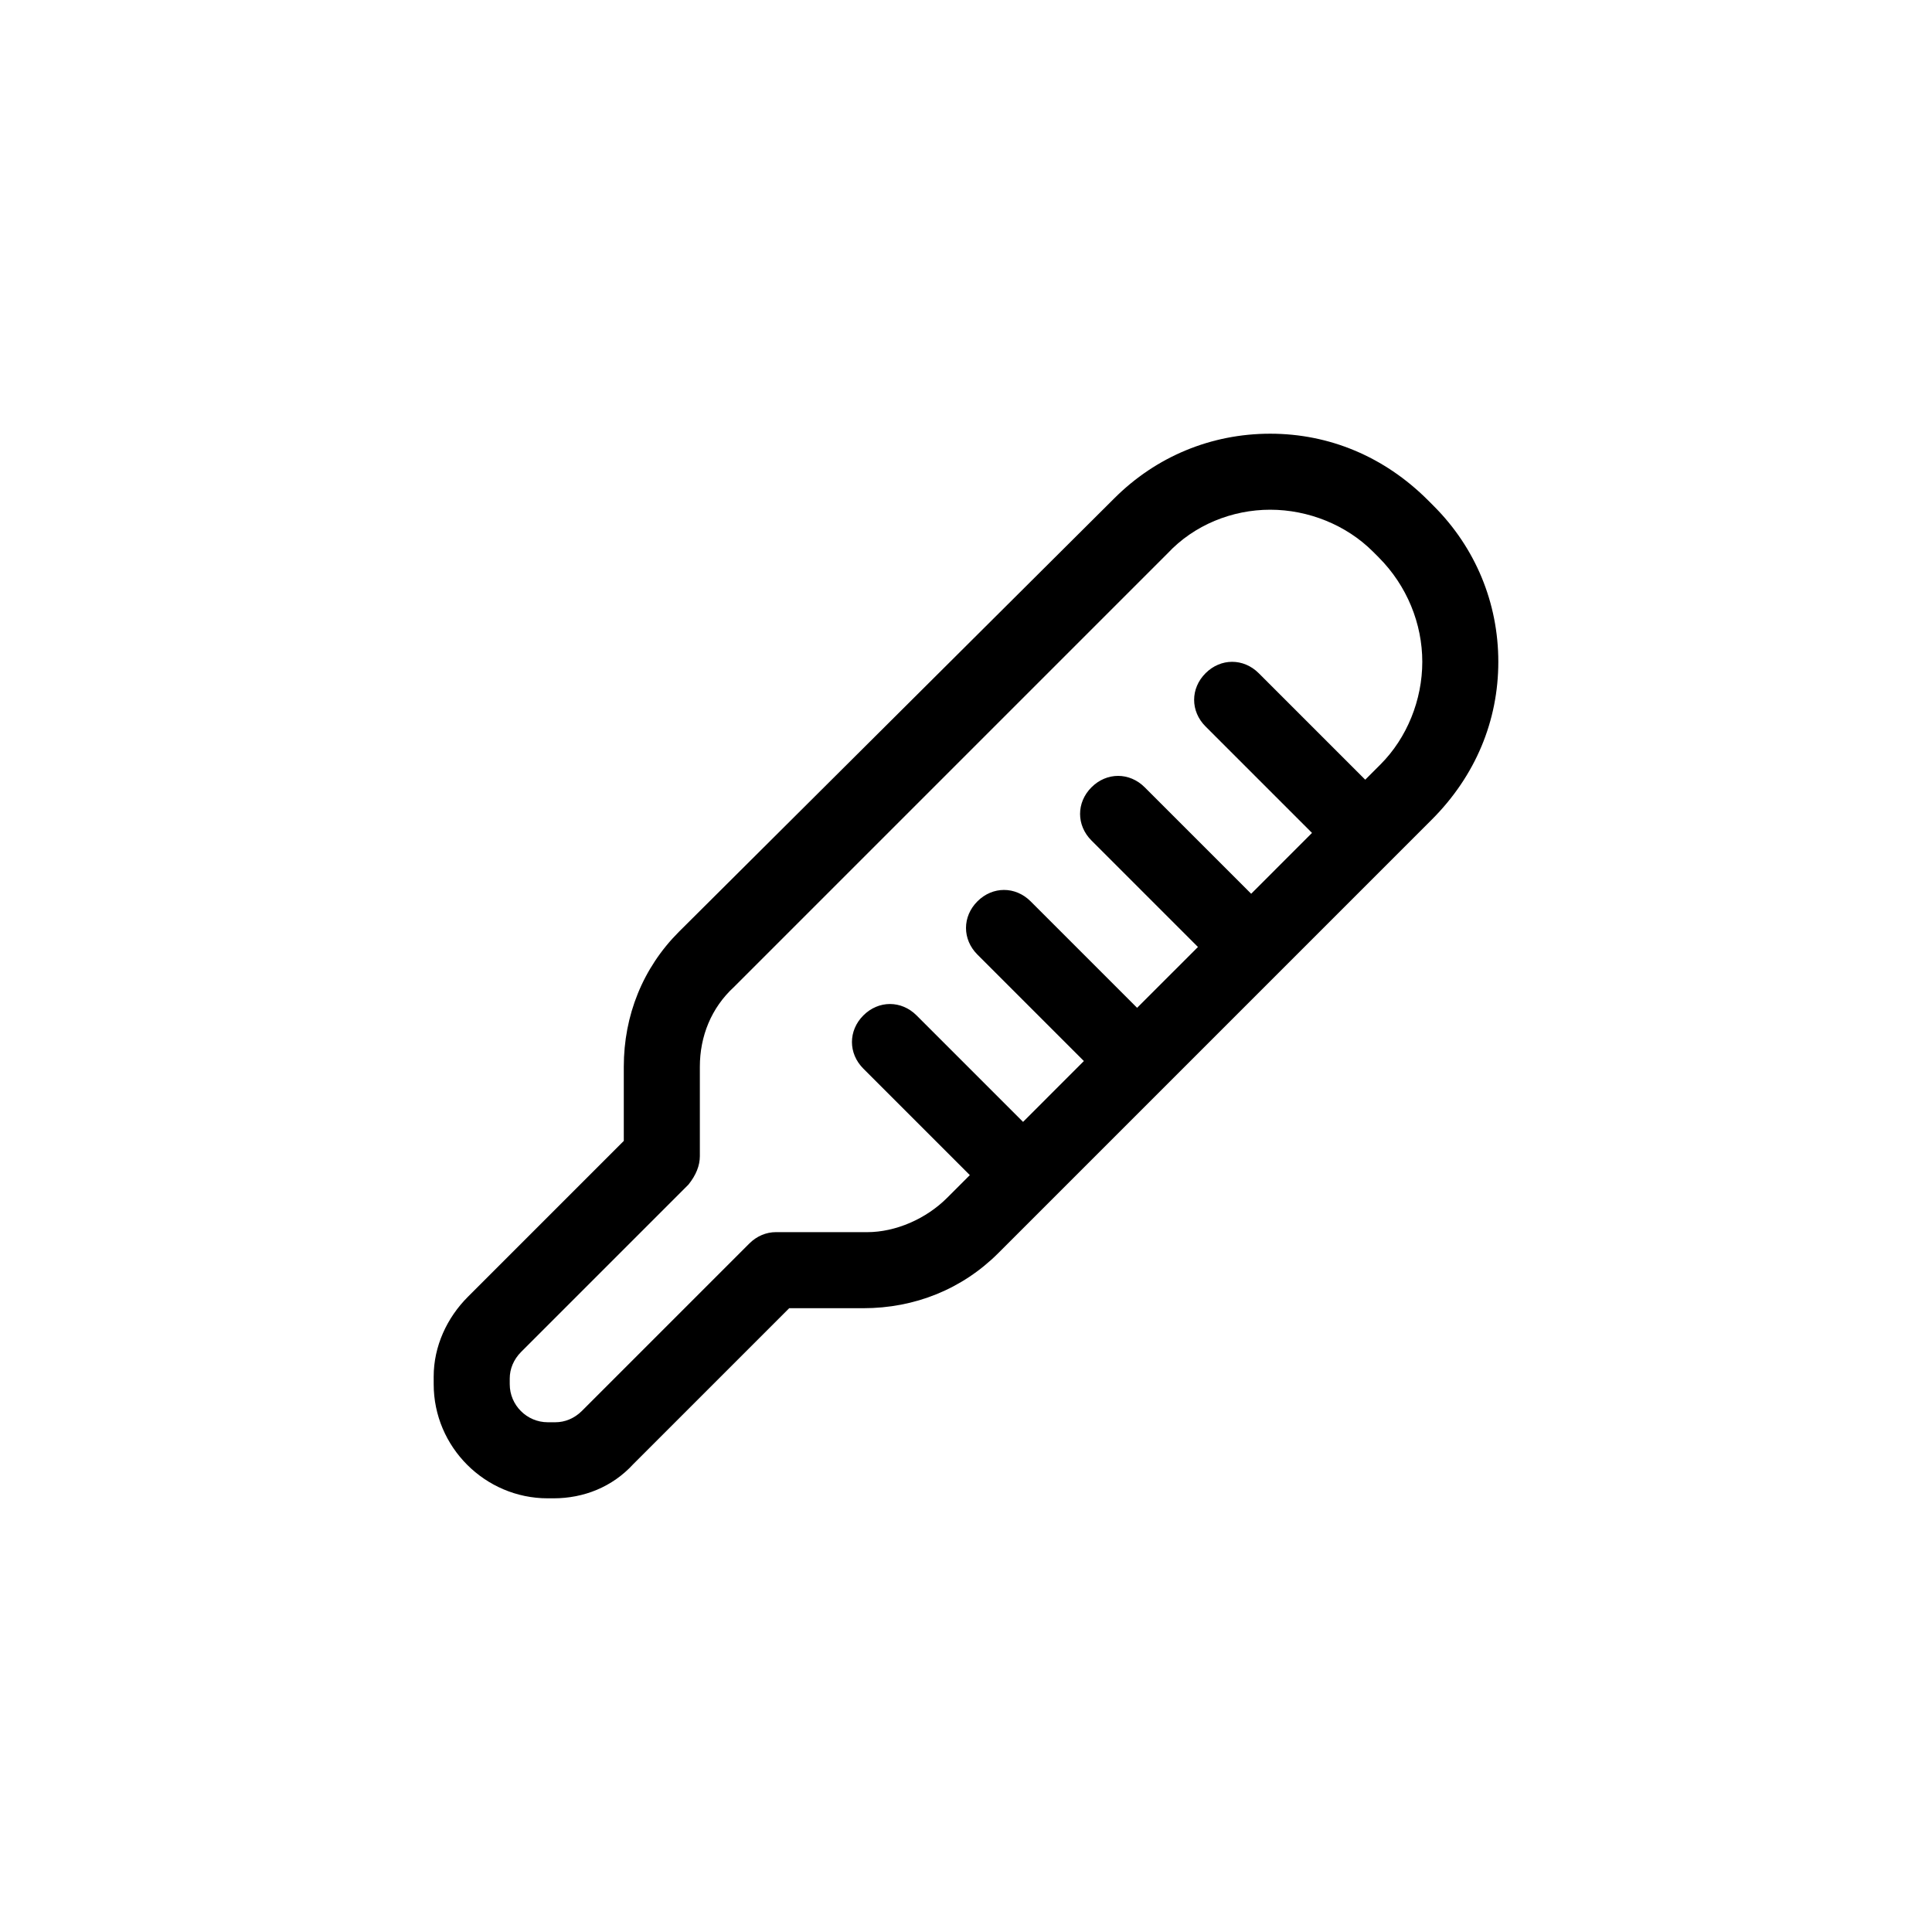
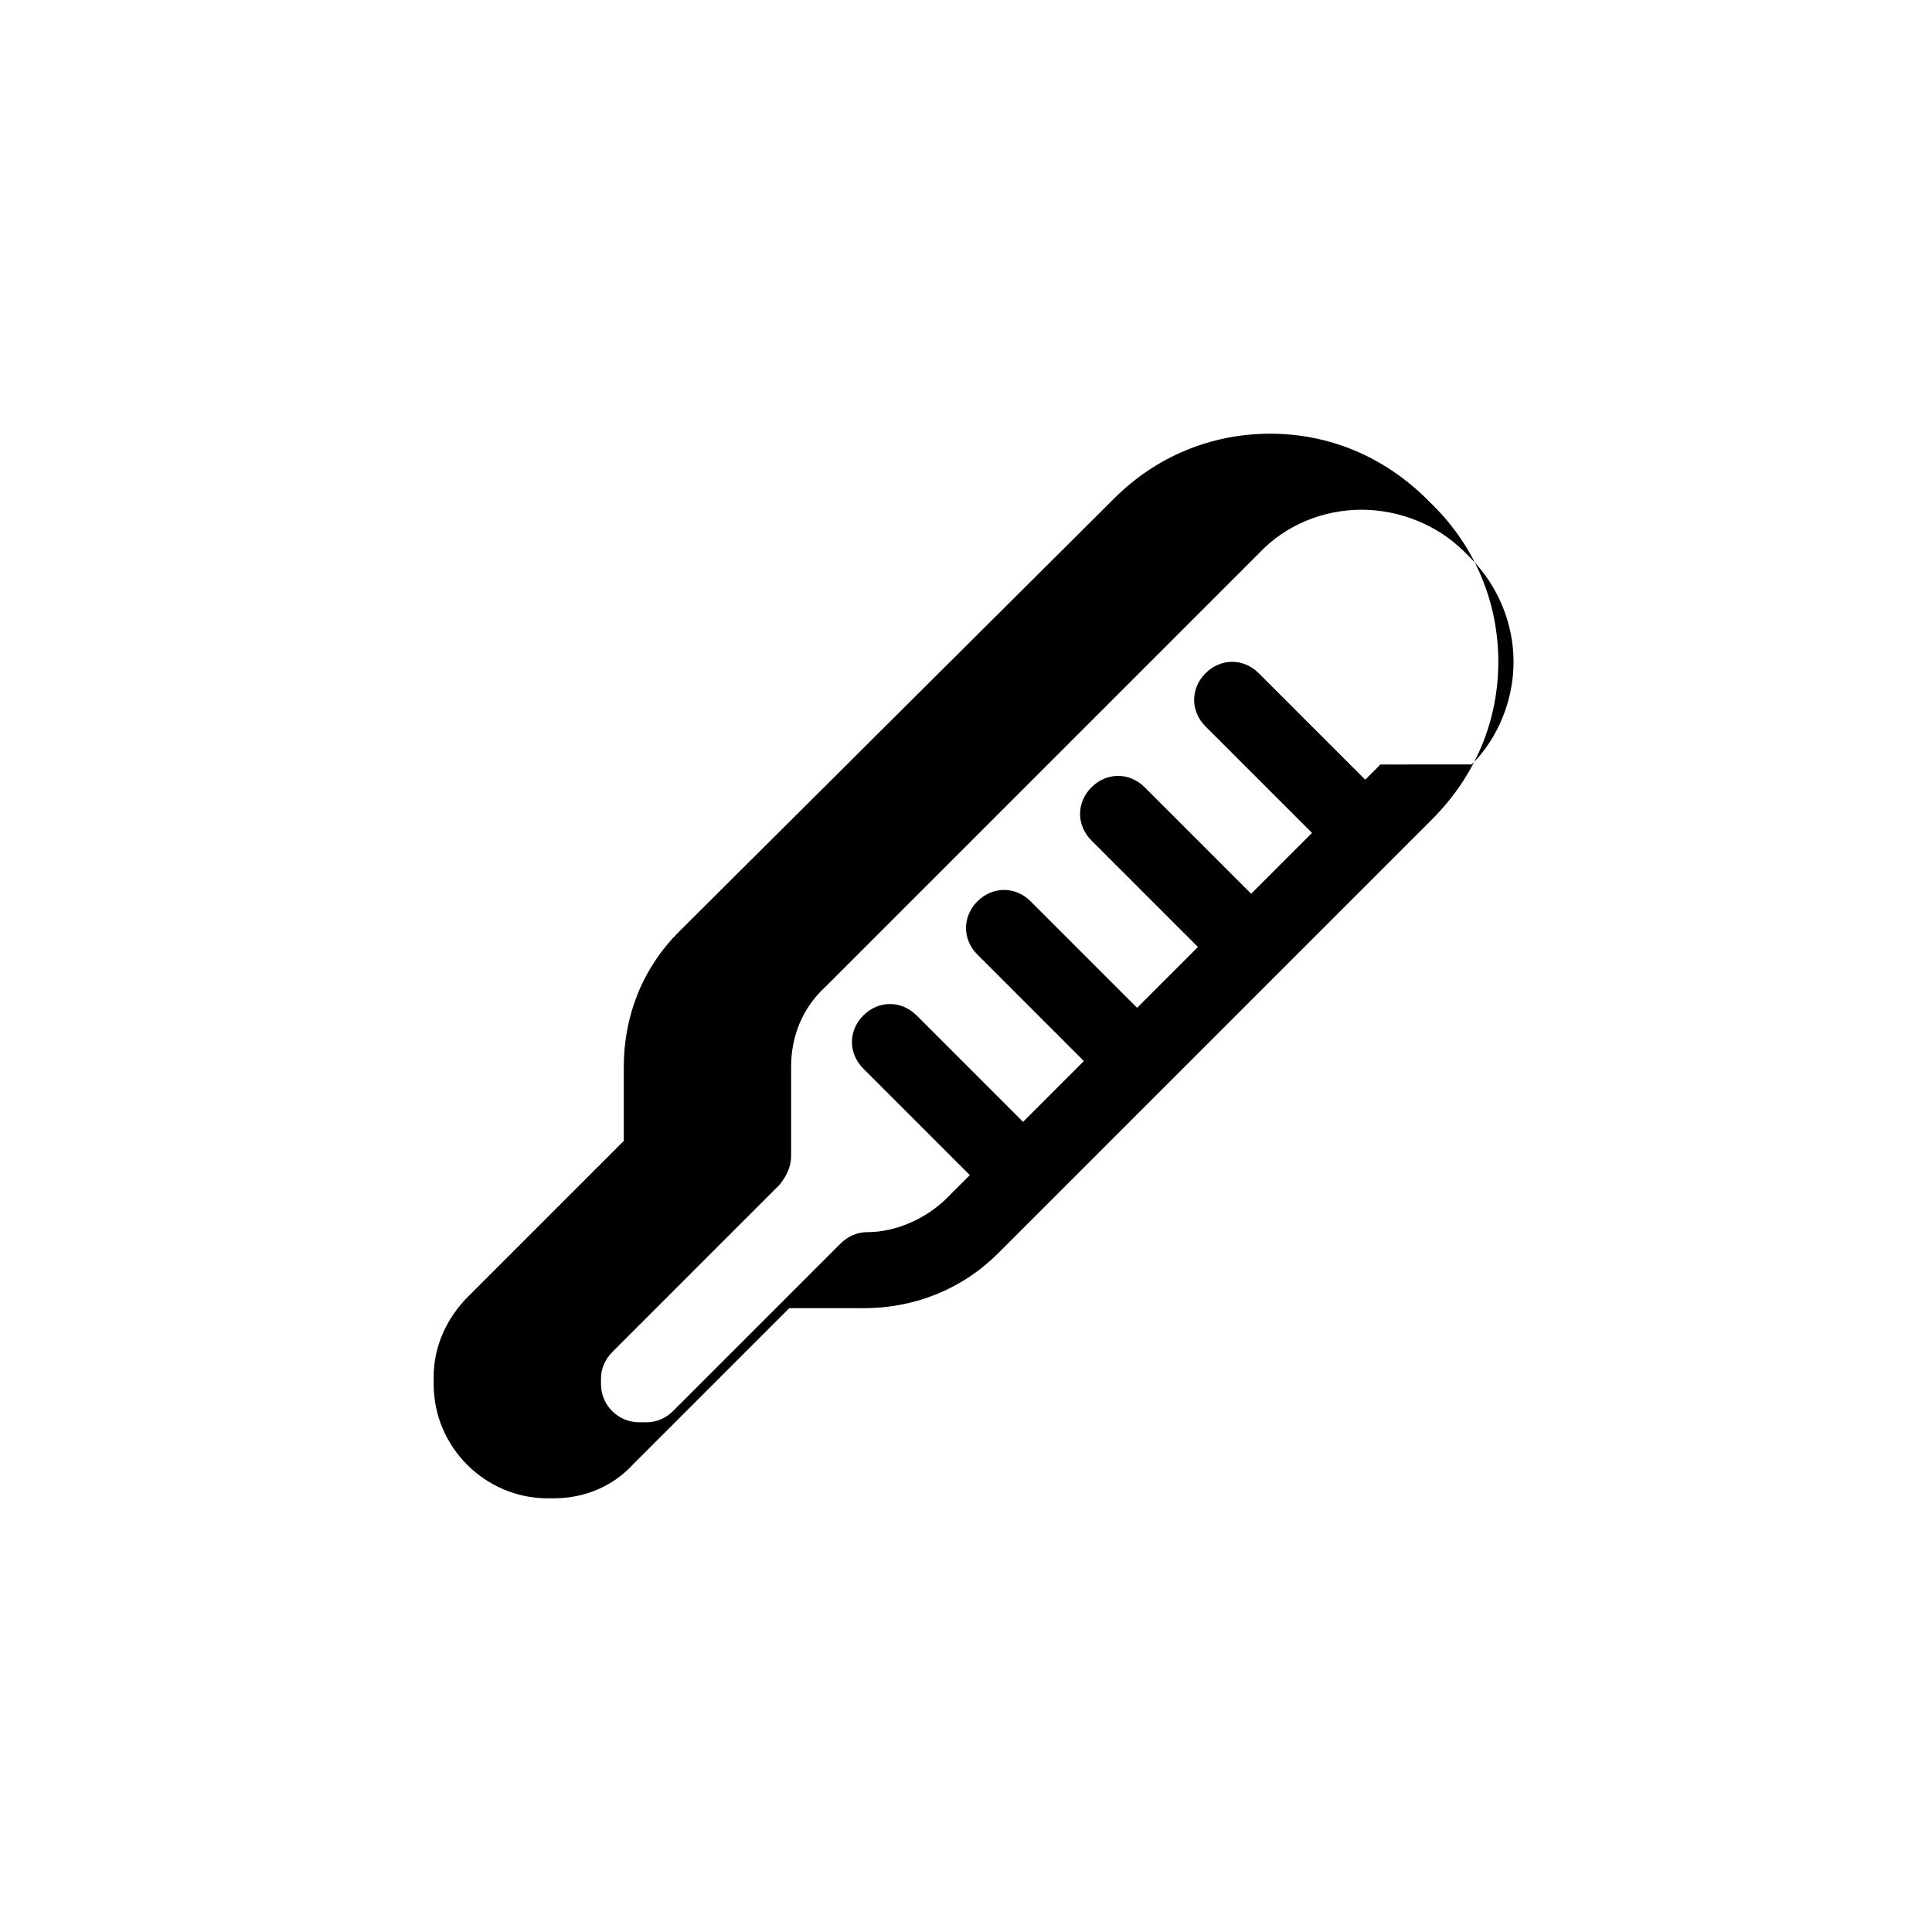
<svg xmlns="http://www.w3.org/2000/svg" fill="#000000" width="800px" height="800px" version="1.1" viewBox="144 144 512 512">
-   <path d="m523.94 278.08-1.512-1.512c-11.59-11.59-26.199-17.633-41.816-17.633s-30.23 6.047-41.312 17.129l-115.38 114.87c-9.57 9.574-14.609 22.168-14.609 35.77v19.648l-41.312 41.312c-5.543 5.543-9.07 13.098-9.07 21.16l0.004 2.016c0 16.625 13.602 30.23 30.23 30.23h1.512c8.062 0 15.617-3.023 21.16-9.07l41.312-41.312h19.648c13.602 0 26.199-5.039 35.77-14.609l114.87-114.87c11.586-11.59 17.633-26.199 17.633-41.816 0-15.621-6.047-30.23-17.129-41.312zm-14.109 68.516-4.031 4.031-28.215-28.215c-4.031-4.031-10.078-4.031-14.105 0-4.031 4.031-4.031 10.078 0 14.105l28.215 28.215-16.121 16.125-28.215-28.215c-4.031-4.031-10.078-4.031-14.105 0-4.031 4.031-4.031 10.078 0 14.105l28.215 28.215-16.125 16.121-28.215-28.215c-4.031-4.031-10.078-4.031-14.105 0-4.031 4.031-4.031 10.078 0 14.105l28.215 28.215-16.121 16.125-28.215-28.215c-4.031-4.031-10.078-4.031-14.105 0-4.031 4.031-4.031 10.078 0 14.105l28.215 28.215-6.047 6.047c-5.543 5.543-13.602 9.07-21.16 9.07l-24.184-0.004c-2.519 0-5.039 1.008-7.055 3.023l-44.336 44.336c-2.016 2.016-4.535 3.023-7.055 3.023h-2.012c-5.543 0-10.078-4.535-10.078-10.078v-1.512c0-2.519 1.008-5.039 3.023-7.055l44.336-44.336c2.016-2.516 3.023-5.035 3.023-7.555v-23.68c0-8.062 3.023-15.617 9.07-21.16l114.87-114.87c7.055-7.559 17.129-11.586 27.207-11.586s20.152 4.031 27.207 11.082l1.512 1.512c7.555 7.559 11.586 17.633 11.586 27.711 0 10.074-4.031 20.152-11.086 27.203z" />
+   <path d="m523.94 278.08-1.512-1.512c-11.59-11.59-26.199-17.633-41.816-17.633s-30.23 6.047-41.312 17.129l-115.38 114.87c-9.57 9.574-14.609 22.168-14.609 35.77v19.648l-41.312 41.312c-5.543 5.543-9.07 13.098-9.07 21.16l0.004 2.016c0 16.625 13.602 30.23 30.23 30.23h1.512c8.062 0 15.617-3.023 21.16-9.07l41.312-41.312h19.648c13.602 0 26.199-5.039 35.77-14.609l114.87-114.87c11.586-11.59 17.633-26.199 17.633-41.816 0-15.621-6.047-30.23-17.129-41.312zm-14.109 68.516-4.031 4.031-28.215-28.215c-4.031-4.031-10.078-4.031-14.105 0-4.031 4.031-4.031 10.078 0 14.105l28.215 28.215-16.121 16.125-28.215-28.215c-4.031-4.031-10.078-4.031-14.105 0-4.031 4.031-4.031 10.078 0 14.105l28.215 28.215-16.125 16.121-28.215-28.215c-4.031-4.031-10.078-4.031-14.105 0-4.031 4.031-4.031 10.078 0 14.105l28.215 28.215-16.121 16.125-28.215-28.215c-4.031-4.031-10.078-4.031-14.105 0-4.031 4.031-4.031 10.078 0 14.105l28.215 28.215-6.047 6.047c-5.543 5.543-13.602 9.07-21.16 9.07c-2.519 0-5.039 1.008-7.055 3.023l-44.336 44.336c-2.016 2.016-4.535 3.023-7.055 3.023h-2.012c-5.543 0-10.078-4.535-10.078-10.078v-1.512c0-2.519 1.008-5.039 3.023-7.055l44.336-44.336c2.016-2.516 3.023-5.035 3.023-7.555v-23.68c0-8.062 3.023-15.617 9.07-21.16l114.87-114.87c7.055-7.559 17.129-11.586 27.207-11.586s20.152 4.031 27.207 11.082l1.512 1.512c7.555 7.559 11.586 17.633 11.586 27.711 0 10.074-4.031 20.152-11.086 27.203z" />
</svg>